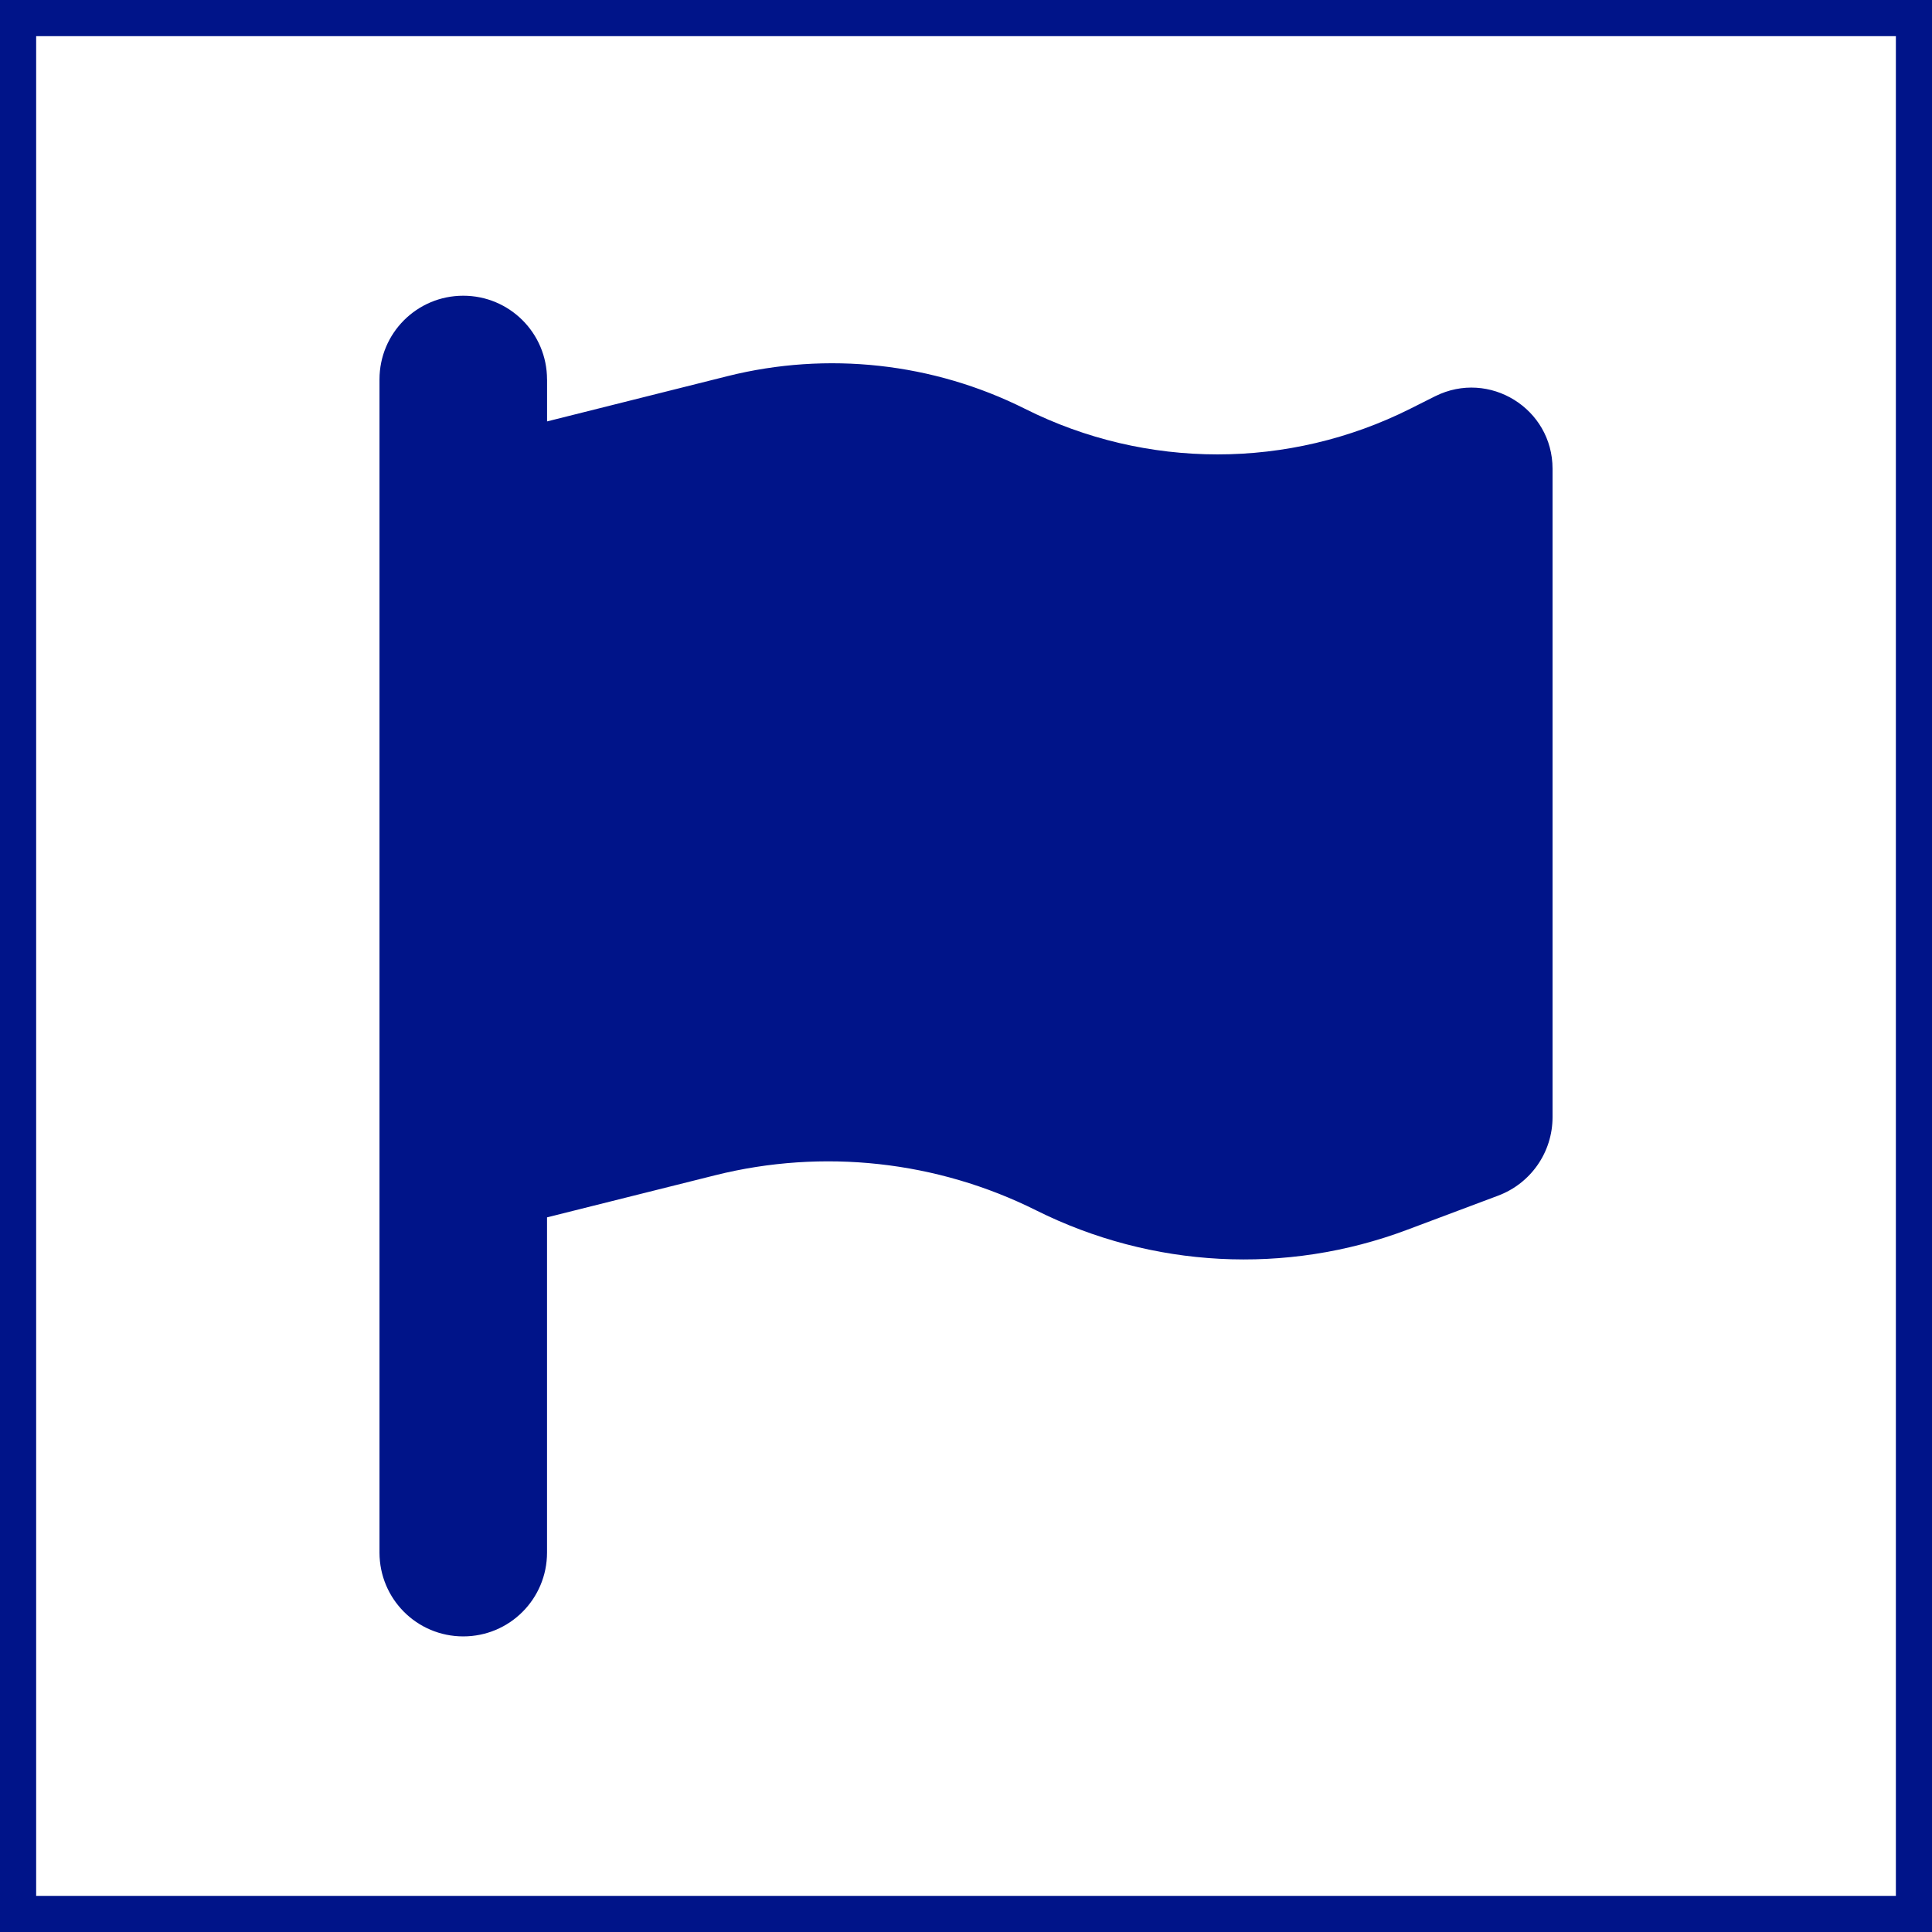
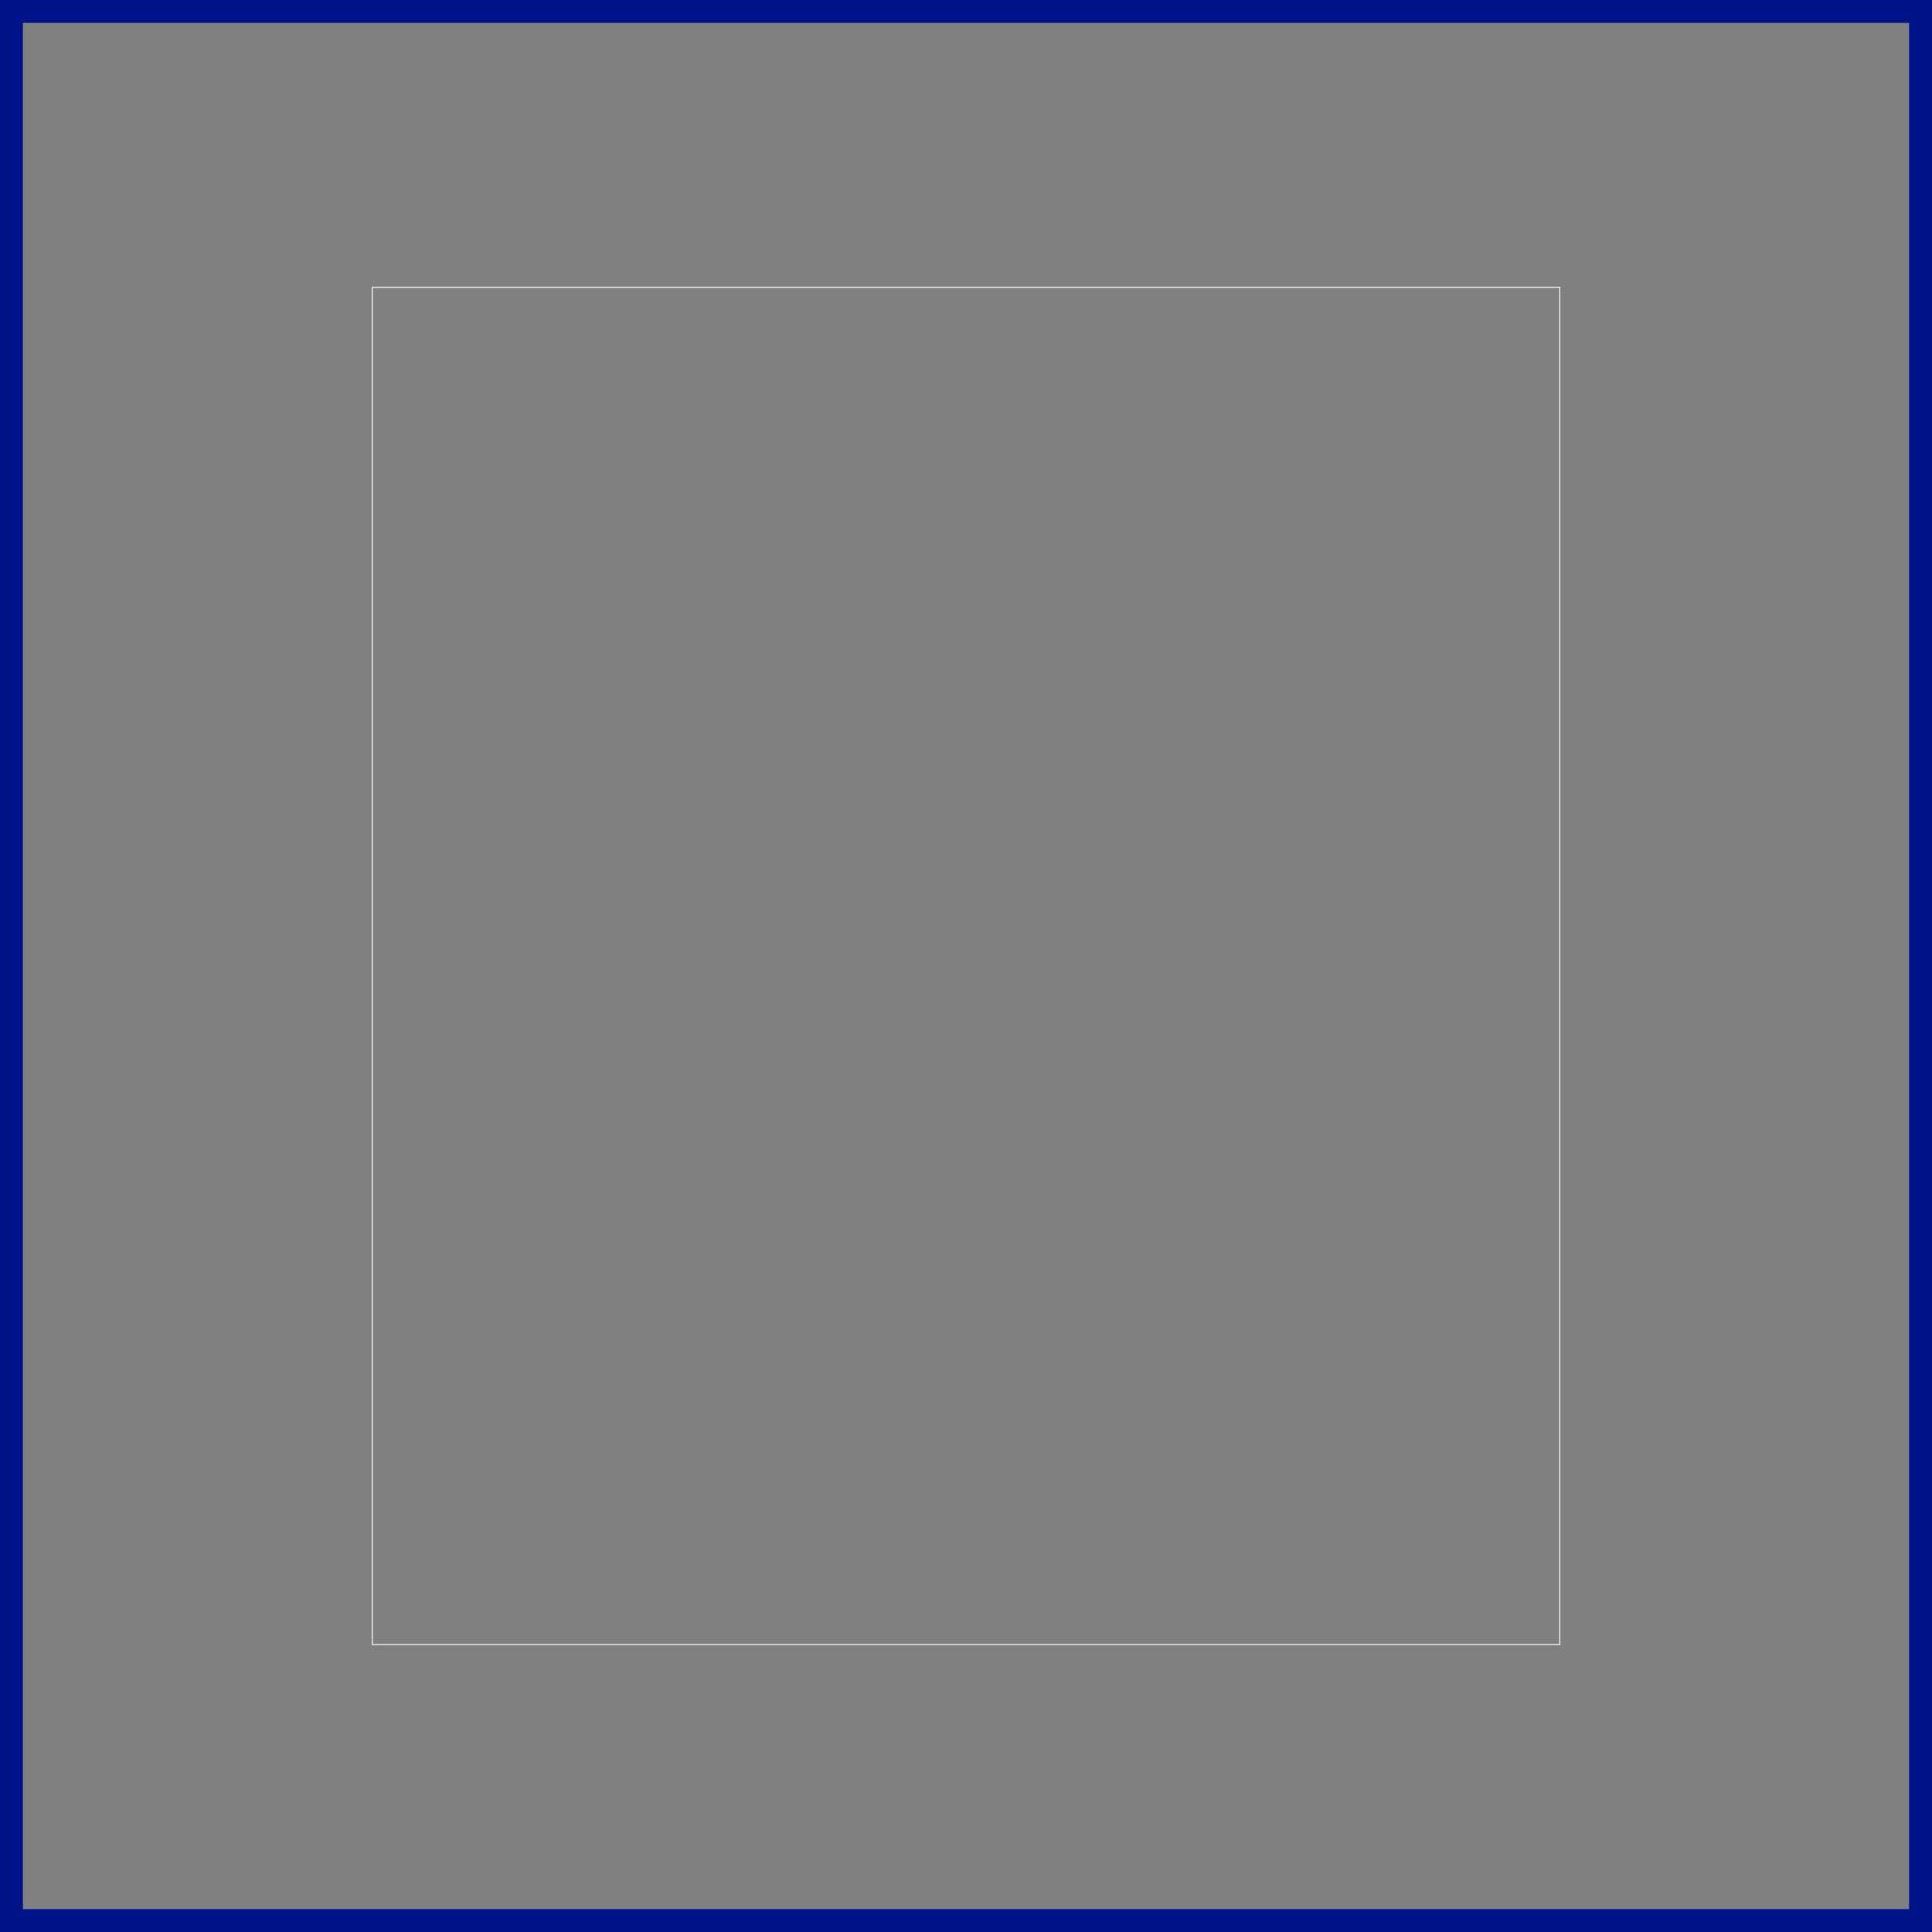
<svg xmlns="http://www.w3.org/2000/svg" id="Ebene_1" data-name="Ebene 1" viewBox="0 0 506 506">
  <rect x="0" y="0" width="506" height="506" fill="#808080" stroke="none" />
  <defs>
    <style>
      .cls-1, .cls-2, .cls-3 {
        fill: none;
      }

      .cls-4 {
        clip-path: url(#clippath-1);
      }

      .cls-5 {
        fill: #fff;
      }

      .cls-6 {
        fill: #001489;
      }

      .cls-2 {
        stroke: #fff;
        stroke-width: .25px;
      }

      .cls-3 {
        stroke: #001489;
        stroke-miterlimit: 10;
        stroke-width: 6px;
      }

      .cls-7 {
        clip-path: url(#clippath);
      }
    </style>
    <clipPath id="clippath">
-       <rect class="cls-3" x="3" y="3" width="500" height="500" />
-     </clipPath>
+       </clipPath>
    <clipPath id="clippath-1">
-       <rect class="cls-1" x="97.46" y="75.28" width="311.04" height="355.47" />
-     </clipPath>
+       </clipPath>
  </defs>
-   <rect class="cls-5" x="6.47" y="6.47" width="493.07" height="493.07" />
  <g>
    <g class="cls-7">
-       <rect class="cls-3" x="6.47" y="6.47" width="493.07" height="493.07" />
-     </g>
+       </g>
    <rect class="cls-3" x="3" y="3" width="500" height="500" />
  </g>
  <g class="cls-4">
-     <path class="cls-6" d="M143.27,99.39c0-12.15-9.82-21.94-21.94-21.94s-21.94,9.79-21.94,21.94v307.22c0,12.15,9.79,21.97,21.94,21.97s21.94-9.82,21.94-21.97v-87.78l44.1-11.04c28.18-7.04,58.02-3.77,84.01,9.21,30.31,15.14,65.48,17,97.18,5.08l23.8-8.93c8.57-3.22,14.26-11.37,14.26-20.58V122.77c0-15.78-16.59-26.04-30.73-19l-6.57,3.3c-31.76,15.92-69.14,15.92-100.87,0-24.07-12.06-51.73-15.09-77.85-8.57l-47.32,11.87v-10.98Z" />
-   </g>
+     </g>
  <rect class="cls-2" x="97.49" y="75.25" width="311.02" height="355.47" />
</svg>